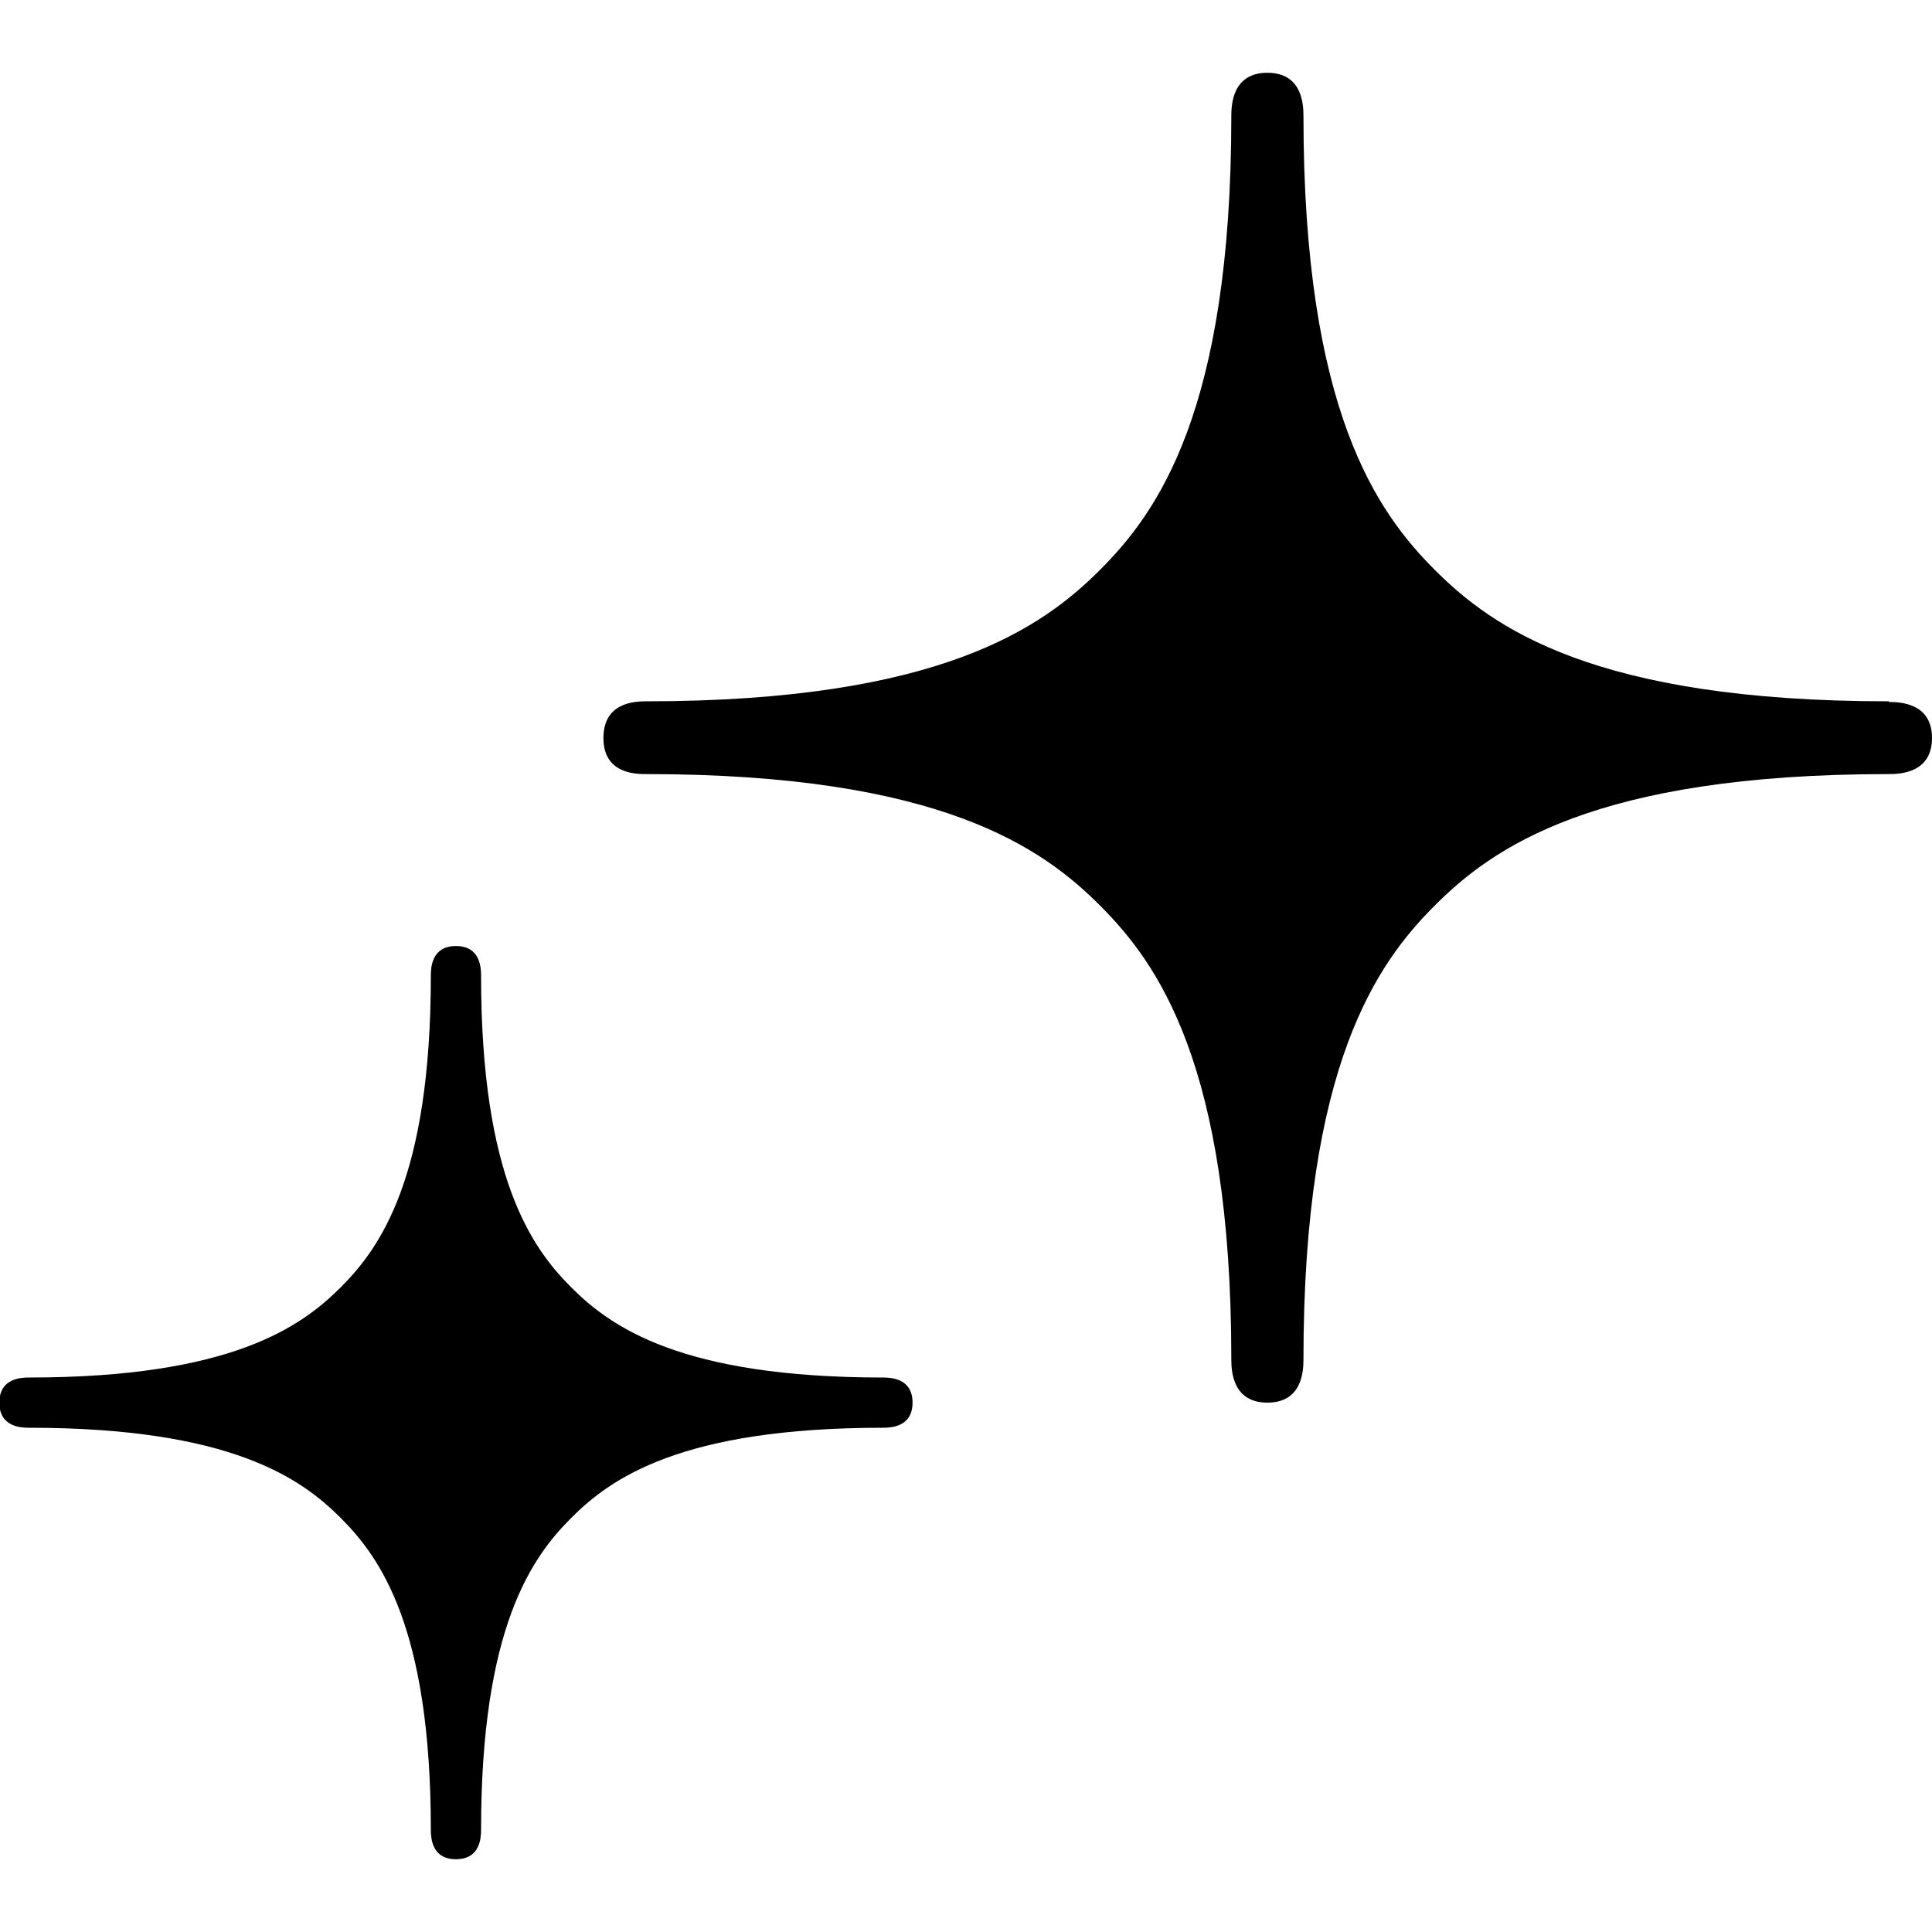
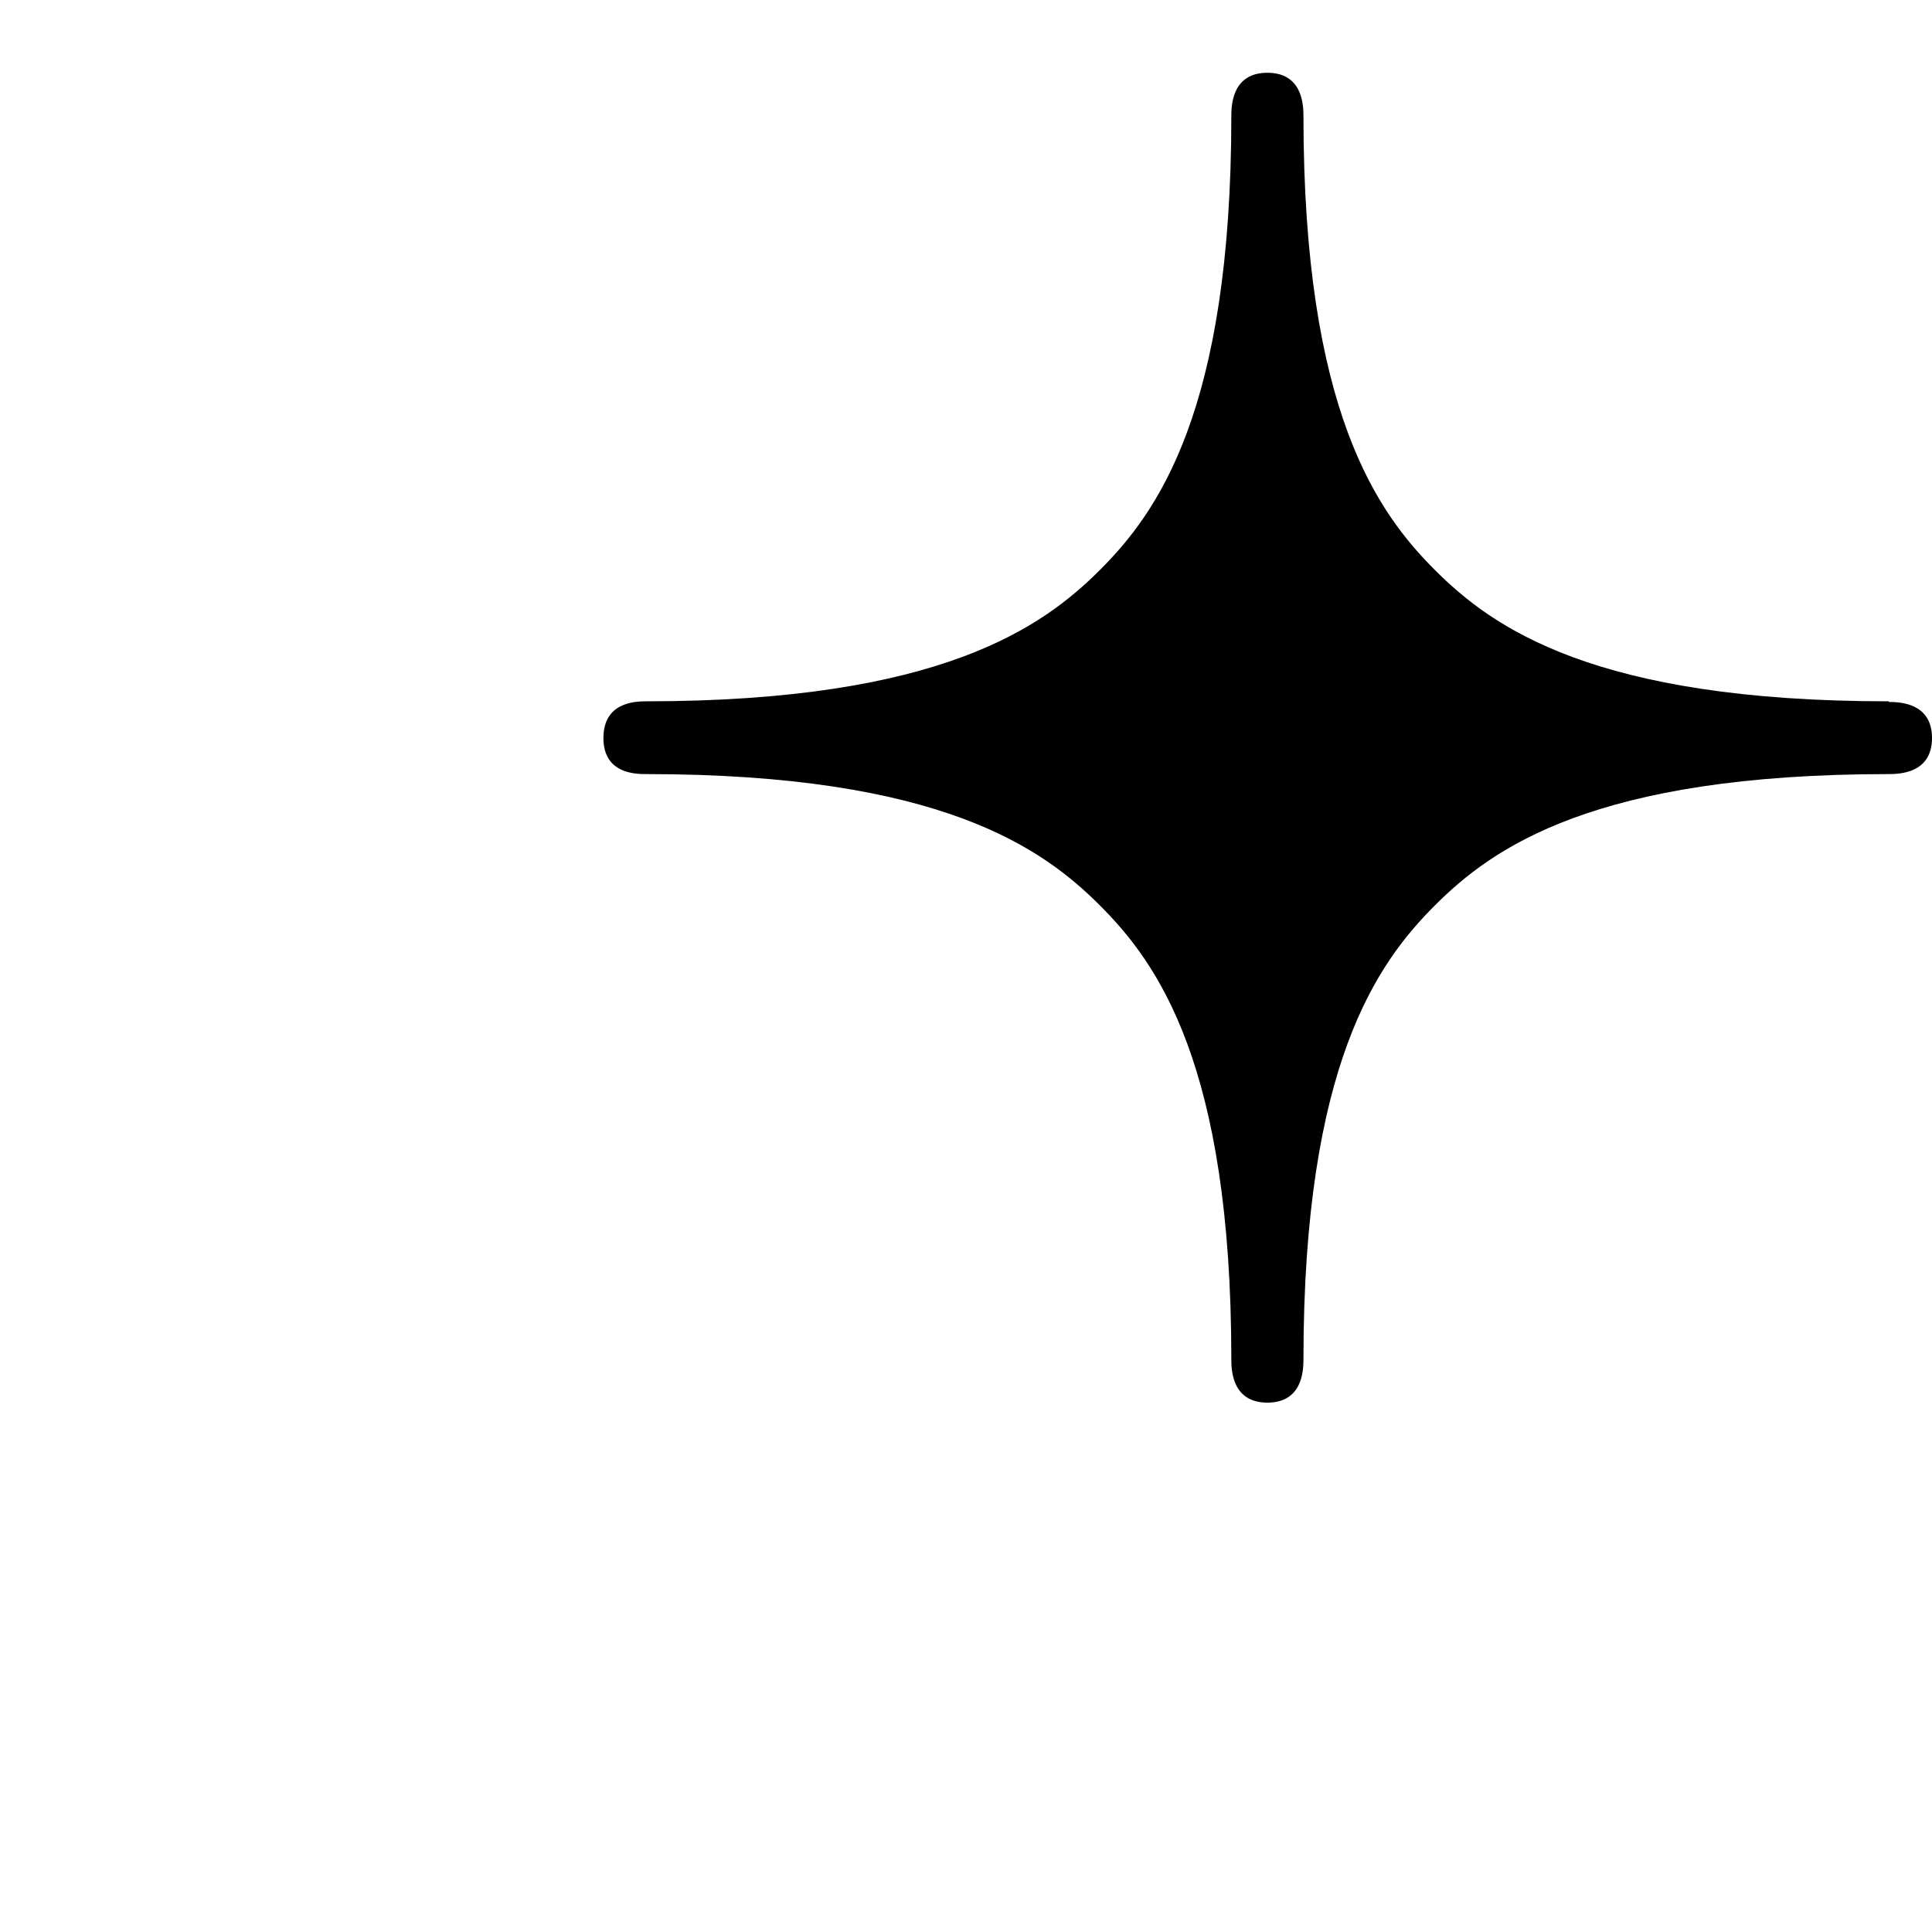
<svg xmlns="http://www.w3.org/2000/svg" id="_レイヤー_2" width="30" height="30" viewBox="0 0 30 30">
  <defs>
    <style>.cls-1{fill:#000;}.cls-1,.cls-2{stroke-width:0px;}.cls-2{fill:none;}</style>
  </defs>
  <g id="_レイヤー_1-2">
    <path class="cls-1" d="M29.33,10.89c-4.58,0-6.16-1.15-7.05-2.04-.89-.89-2.04-2.47-2.04-7.05,0-.18-.02-.67-.56-.67s-.56.49-.56.67c0,4.58-1.15,6.16-2.04,7.05-.89.89-2.48,2.04-7.05,2.04-.18,0-.66.02-.66.57s.49.56.66.56c4.58,0,6.16,1.15,7.05,2.04.89.89,2.04,2.47,2.04,7.05,0,.18.02.67.56.67s.56-.49.56-.67c0-4.58,1.15-6.16,2.04-7.05.89-.89,2.47-2.04,7.05-2.04.18,0,.67-.02.67-.56s-.49-.56-.67-.56Z" />
-     <path class="cls-1" d="M13.71,21.39c-3.14,0-4.23-.79-4.84-1.4-.61-.61-1.4-1.7-1.4-4.84,0-.12-.01-.46-.39-.46s-.39.34-.39.46c0,3.14-.79,4.23-1.4,4.84-.61.61-1.7,1.4-4.84,1.4-.12,0-.46.01-.46.39s.34.39.46.39c3.14,0,4.23.79,4.84,1.4.61.61,1.4,1.7,1.4,4.84,0,.12.01.46.39.46s.39-.34.39-.46c0-3.14.79-4.23,1.4-4.84s1.7-1.4,4.84-1.4c.12,0,.46-.01.46-.39s-.34-.39-.46-.39Z" />
    <rect class="cls-2" x="0" width="30" height="30" />
  </g>
</svg>